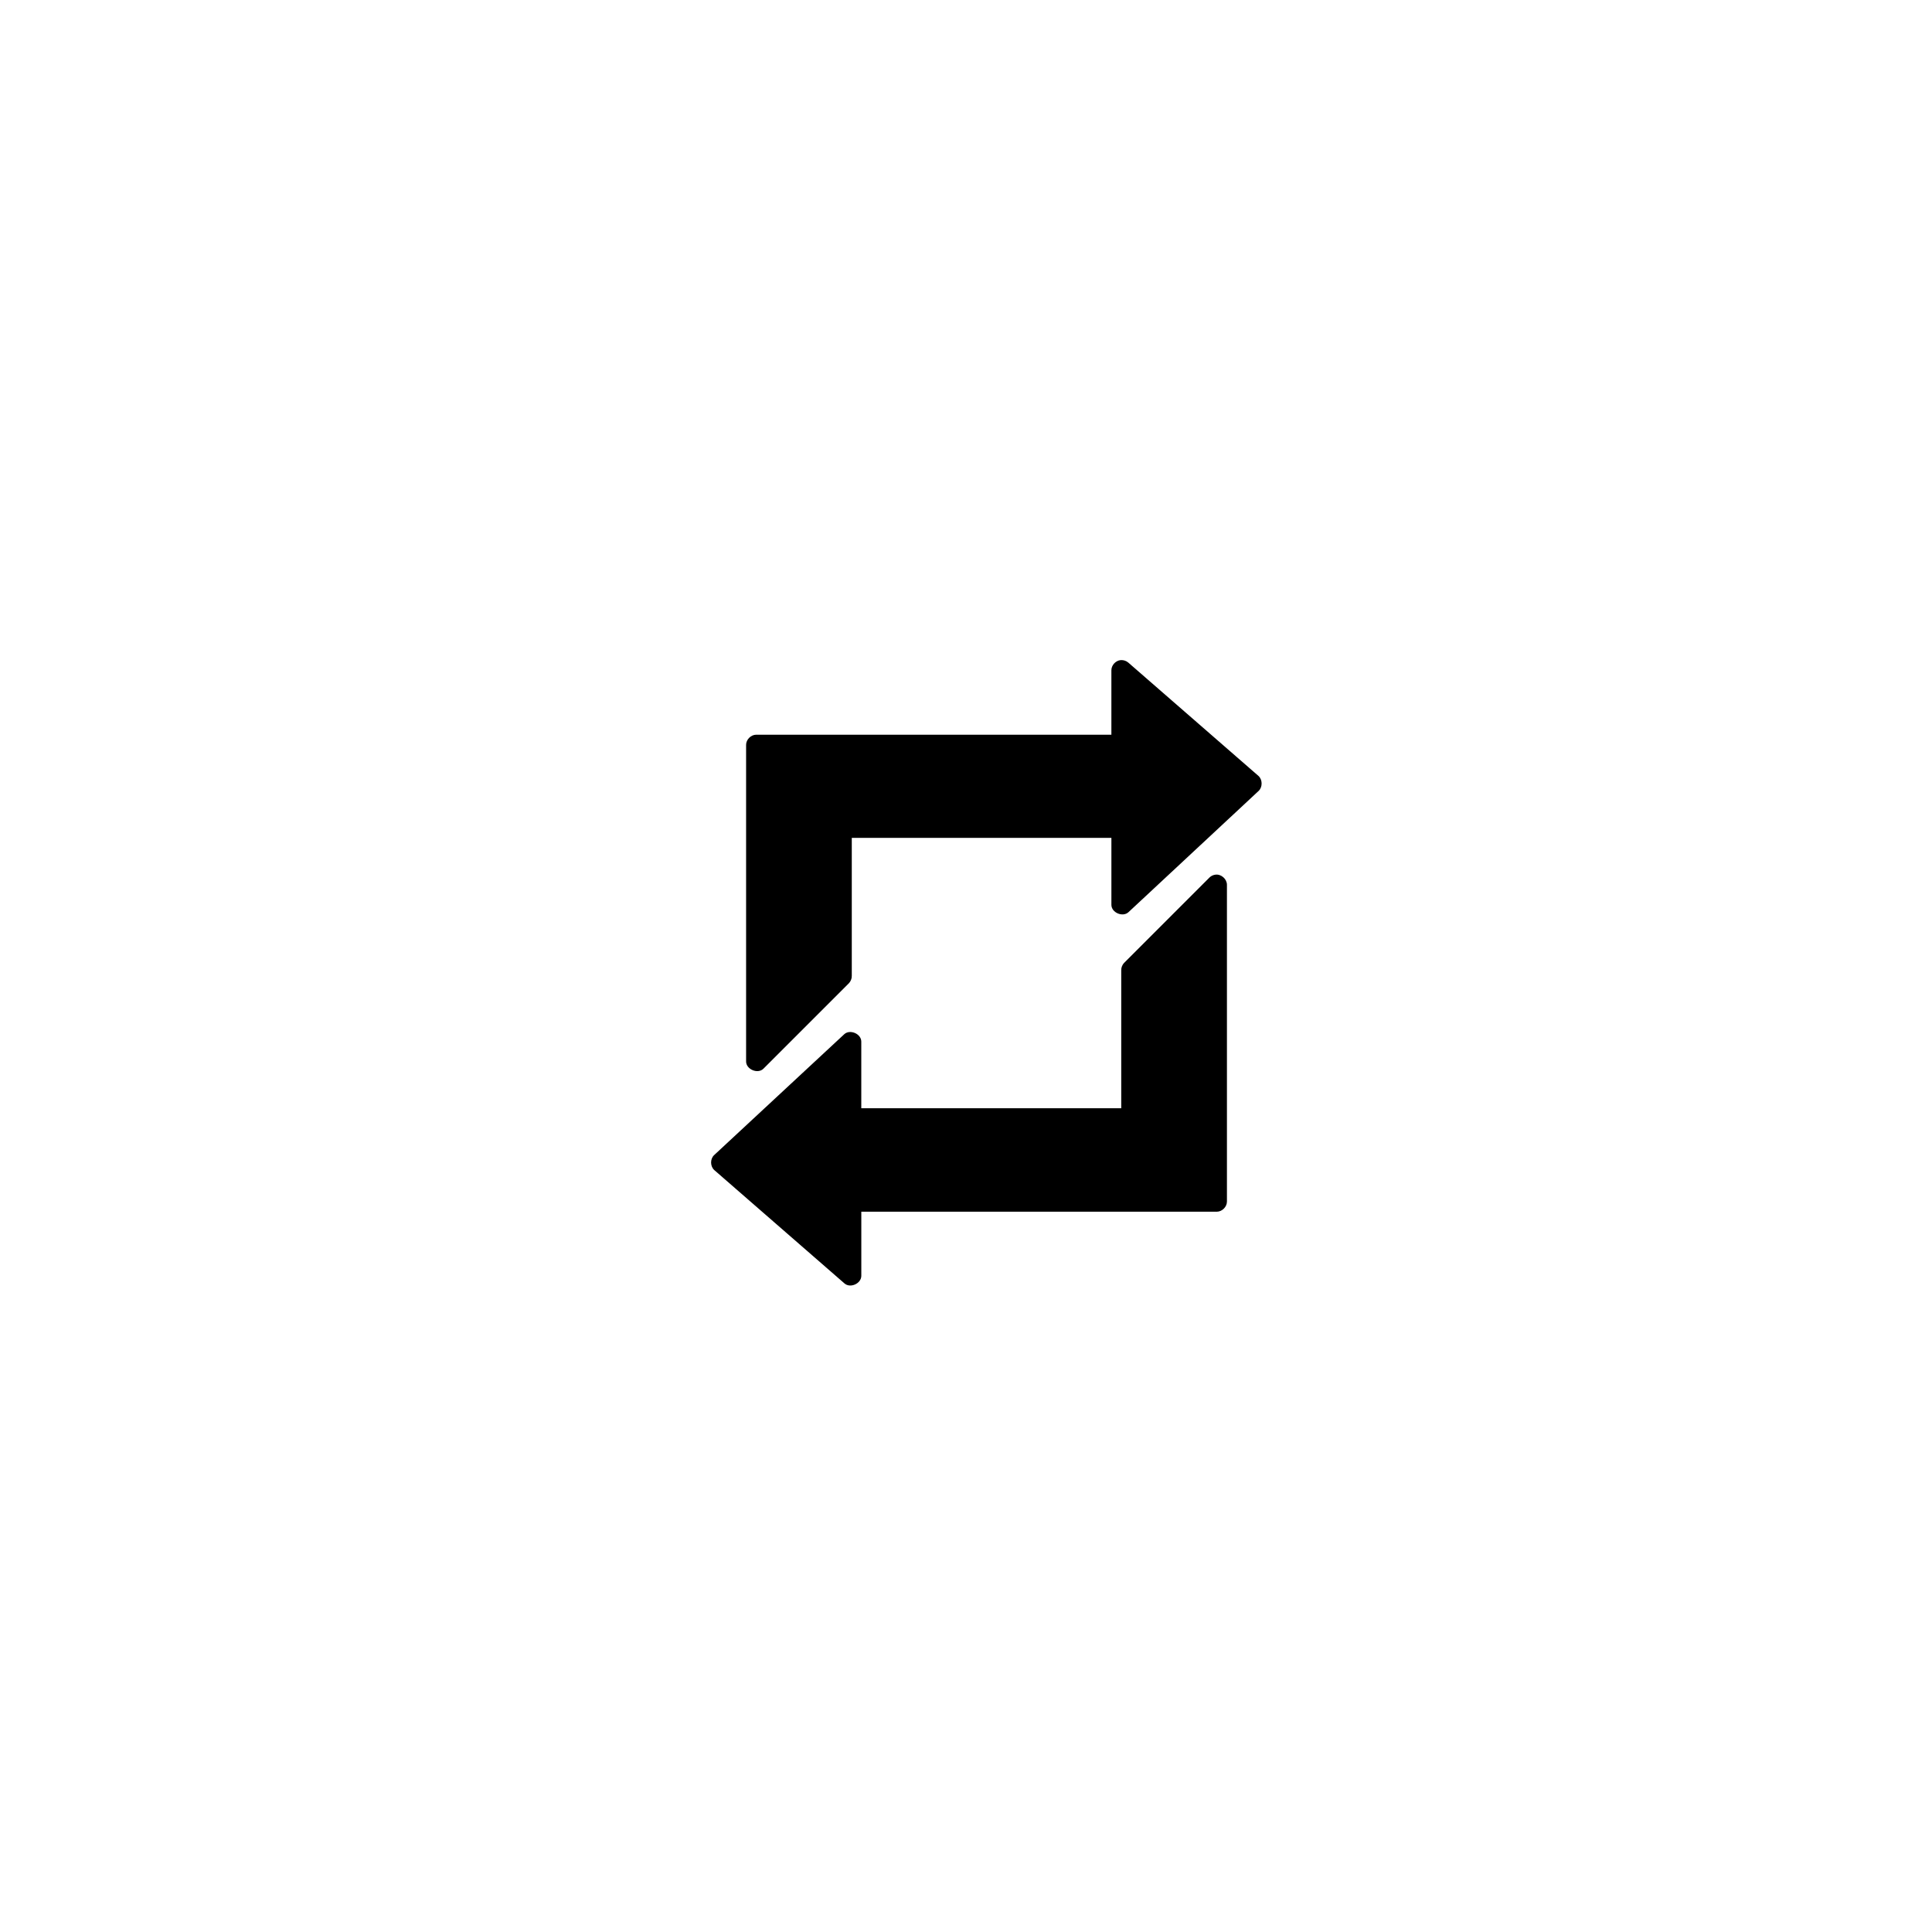
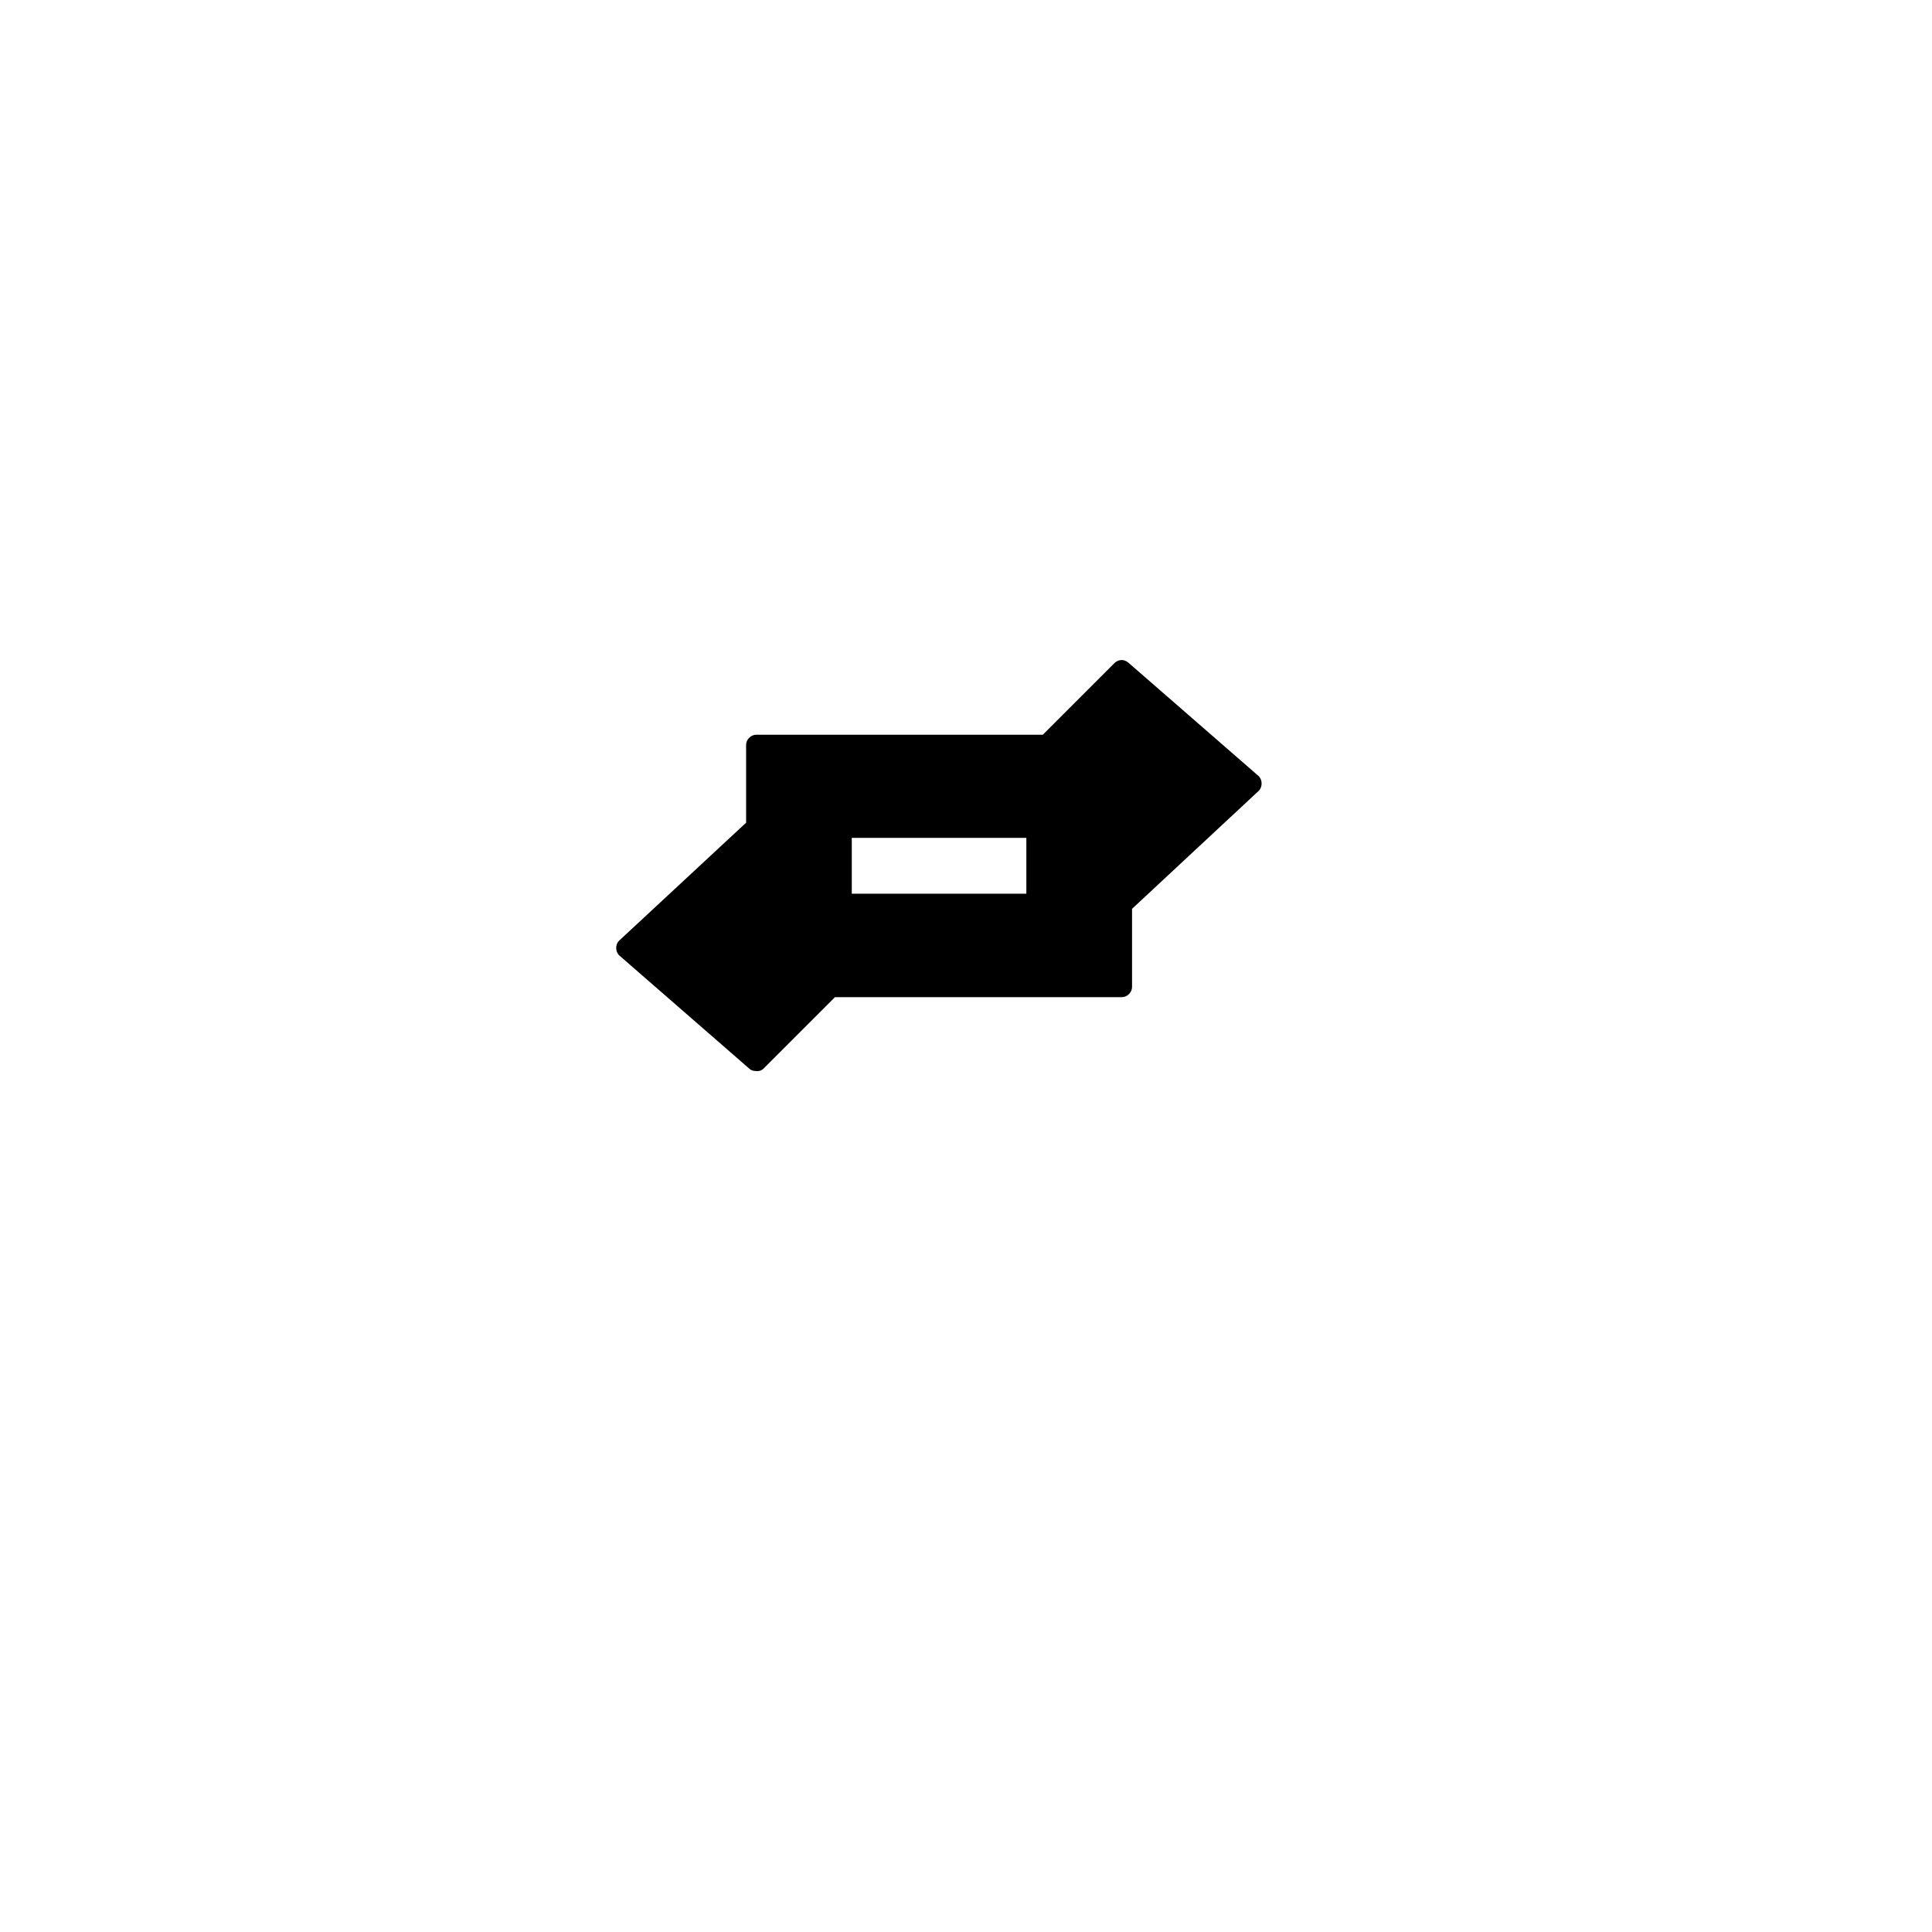
<svg xmlns="http://www.w3.org/2000/svg" fill="#000000" width="800px" height="800px" version="1.1" viewBox="144 144 512 512">
-   <path d="m440.97 318.94c-1.32 0.125-2.445 1.363-2.441 2.691v17.074h-94.117c-1.406 0-2.688 1.281-2.688 2.691v83.855c-0.039 2.148 3.133 3.481 4.625 1.934l22.629-22.625c0.477-0.512 0.77-1.223 0.754-1.934v-36.586h68.801v17.746c0 2.082 3.031 3.363 4.539 1.934l34.488-32.129c1.07-1.027 1.027-2.973-0.039-3.953l-34.488-30.027c-0.547-0.484-1.297-0.734-2.019-0.672zm25.148 56.855c-0.602 0.066-1.176 0.336-1.598 0.758l-22.625 22.625c-0.48 0.512-0.77 1.223-0.754 1.934v36.586h-68.891v-17.664c0-2.082-3.031-3.367-4.539-1.934l-34.488 32.043c-1.066 1.027-1.023 2.973 0.086 3.953l34.488 30.027c1.543 1.344 4.449 0.051 4.461-2.019v-16.988h94.199c1.414 0 2.695-1.281 2.695-2.691v-83.941c0-1.527-1.512-2.883-3.031-2.691z" />
+   <path d="m440.97 318.94c-1.32 0.125-2.445 1.363-2.441 2.691v17.074h-94.117c-1.406 0-2.688 1.281-2.688 2.691v83.855c-0.039 2.148 3.133 3.481 4.625 1.934l22.629-22.625c0.477-0.512 0.77-1.223 0.754-1.934v-36.586h68.801v17.746c0 2.082 3.031 3.363 4.539 1.934l34.488-32.129c1.07-1.027 1.027-2.973-0.039-3.953l-34.488-30.027c-0.547-0.484-1.297-0.734-2.019-0.672zc-0.602 0.066-1.176 0.336-1.598 0.758l-22.625 22.625c-0.48 0.512-0.77 1.223-0.754 1.934v36.586h-68.891v-17.664c0-2.082-3.031-3.367-4.539-1.934l-34.488 32.043c-1.066 1.027-1.023 2.973 0.086 3.953l34.488 30.027c1.543 1.344 4.449 0.051 4.461-2.019v-16.988h94.199c1.414 0 2.695-1.281 2.695-2.691v-83.941c0-1.527-1.512-2.883-3.031-2.691z" />
</svg>